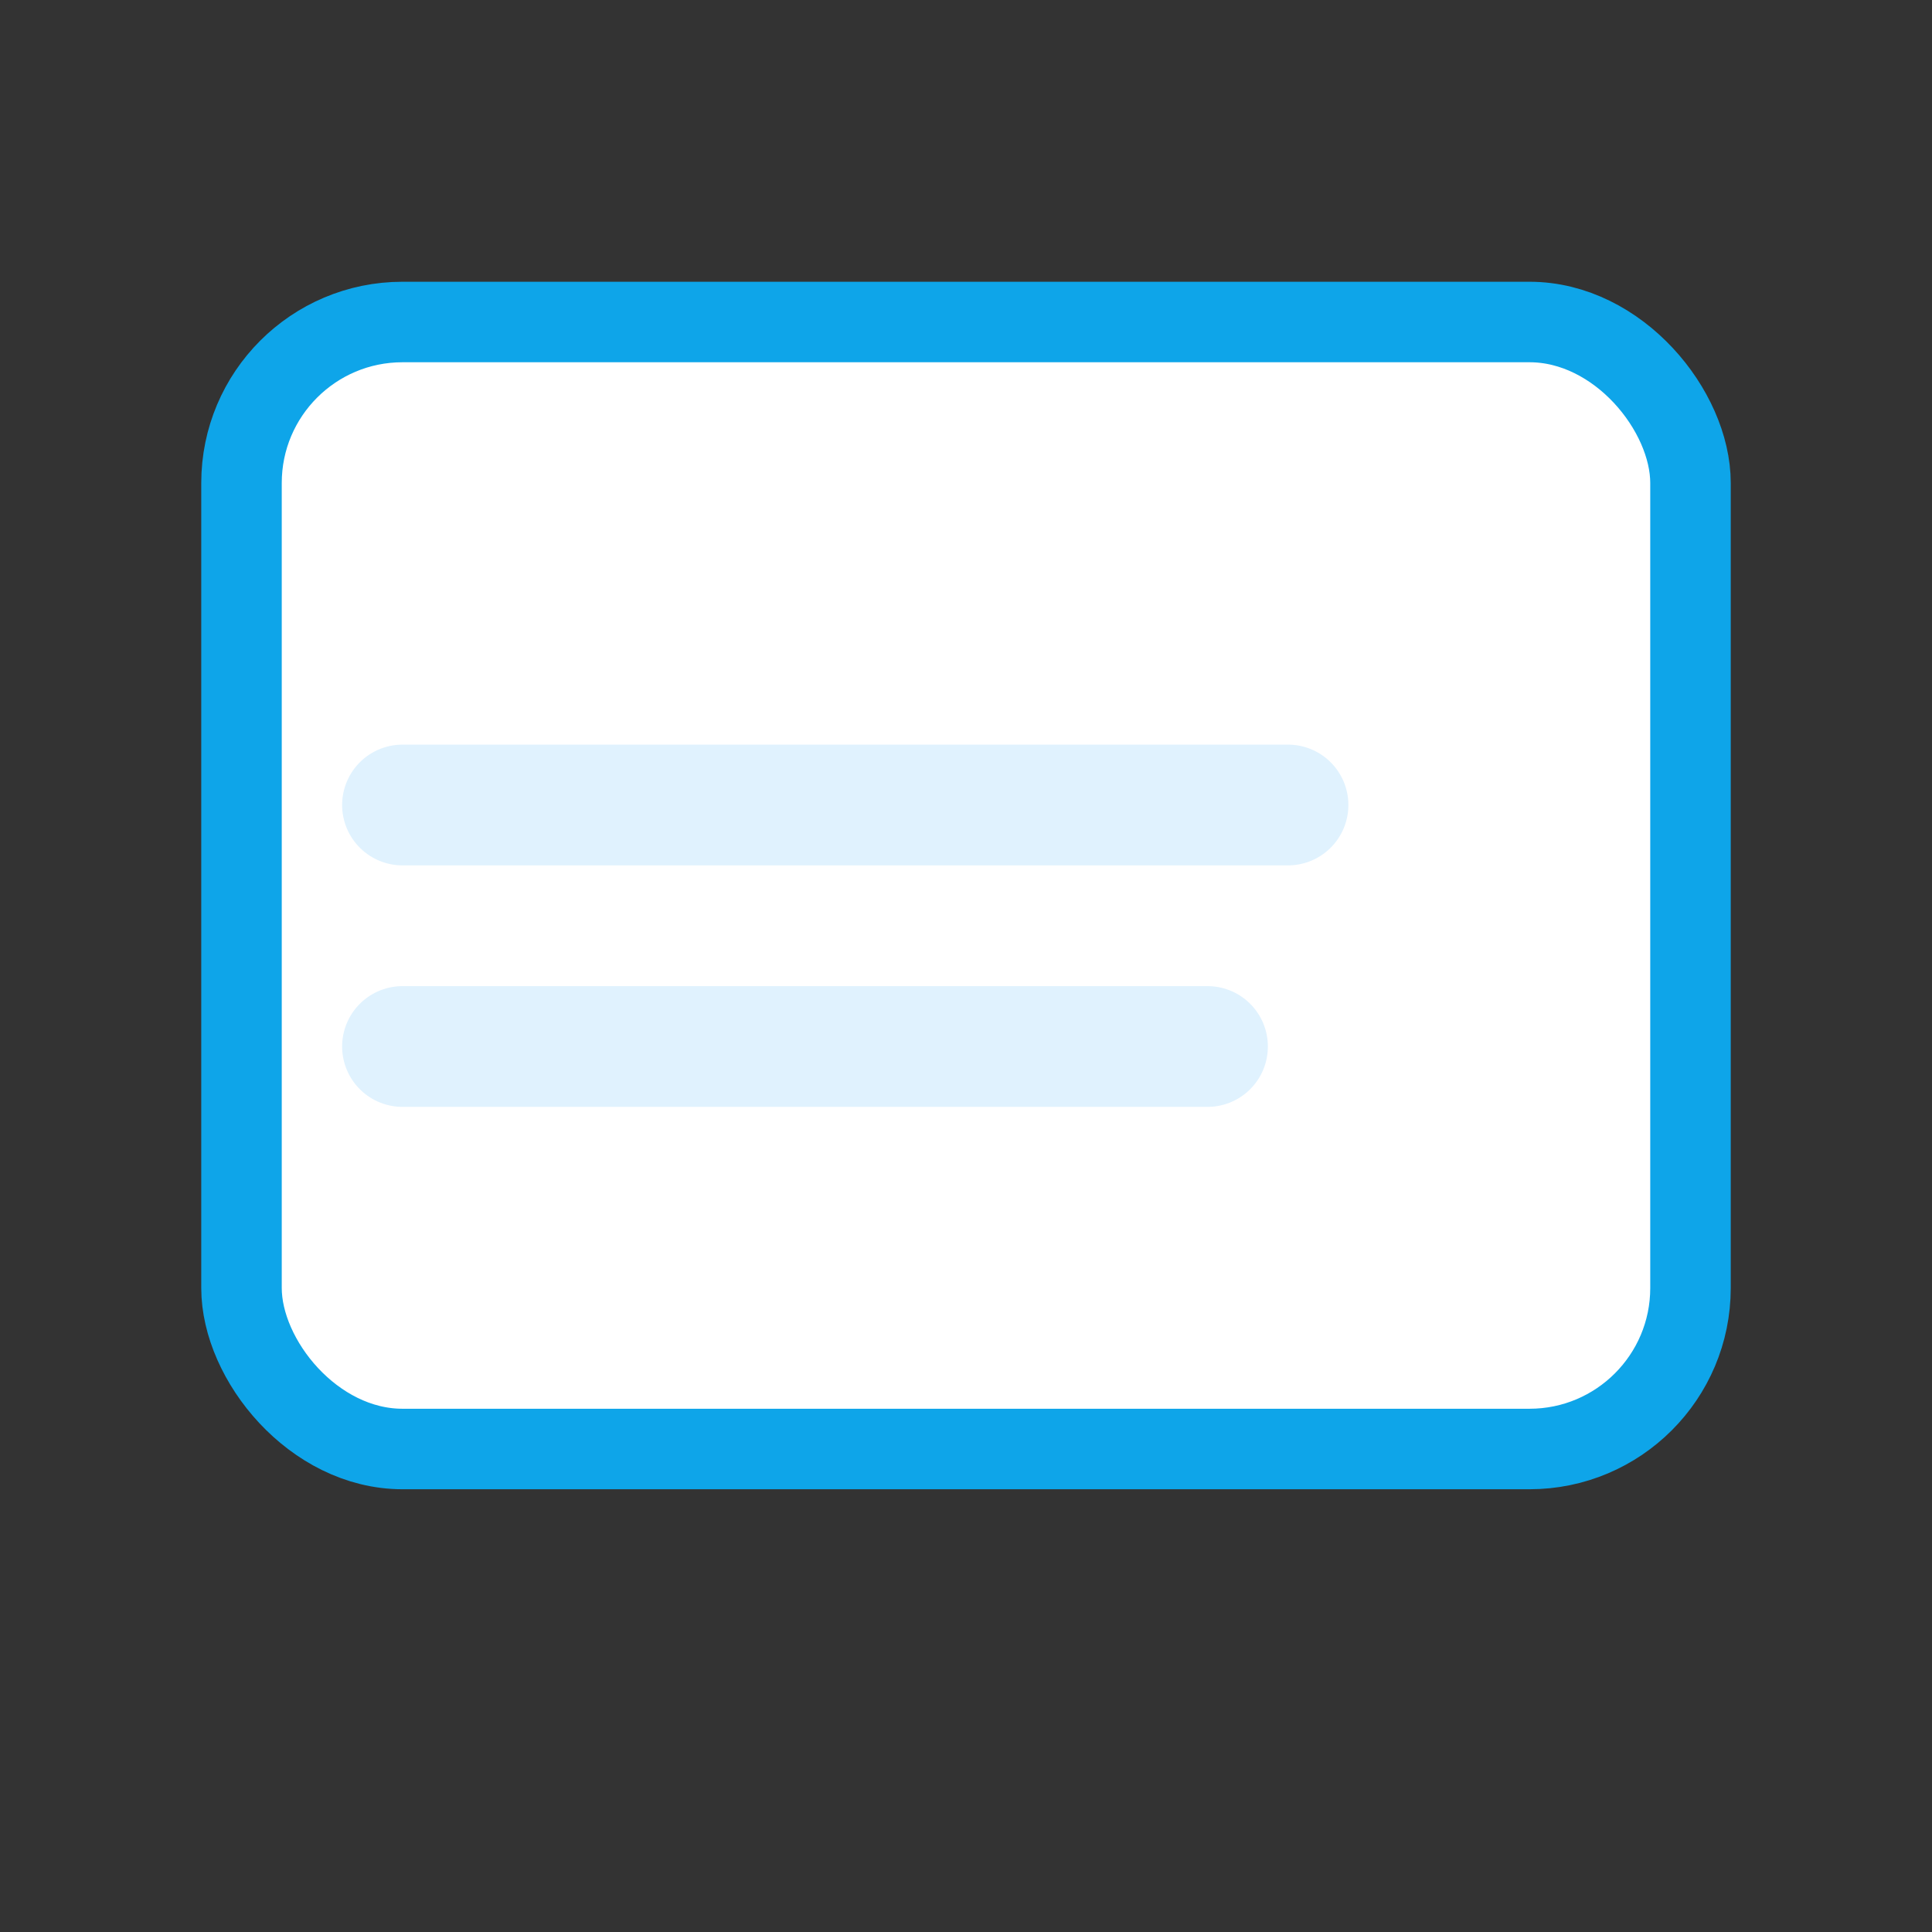
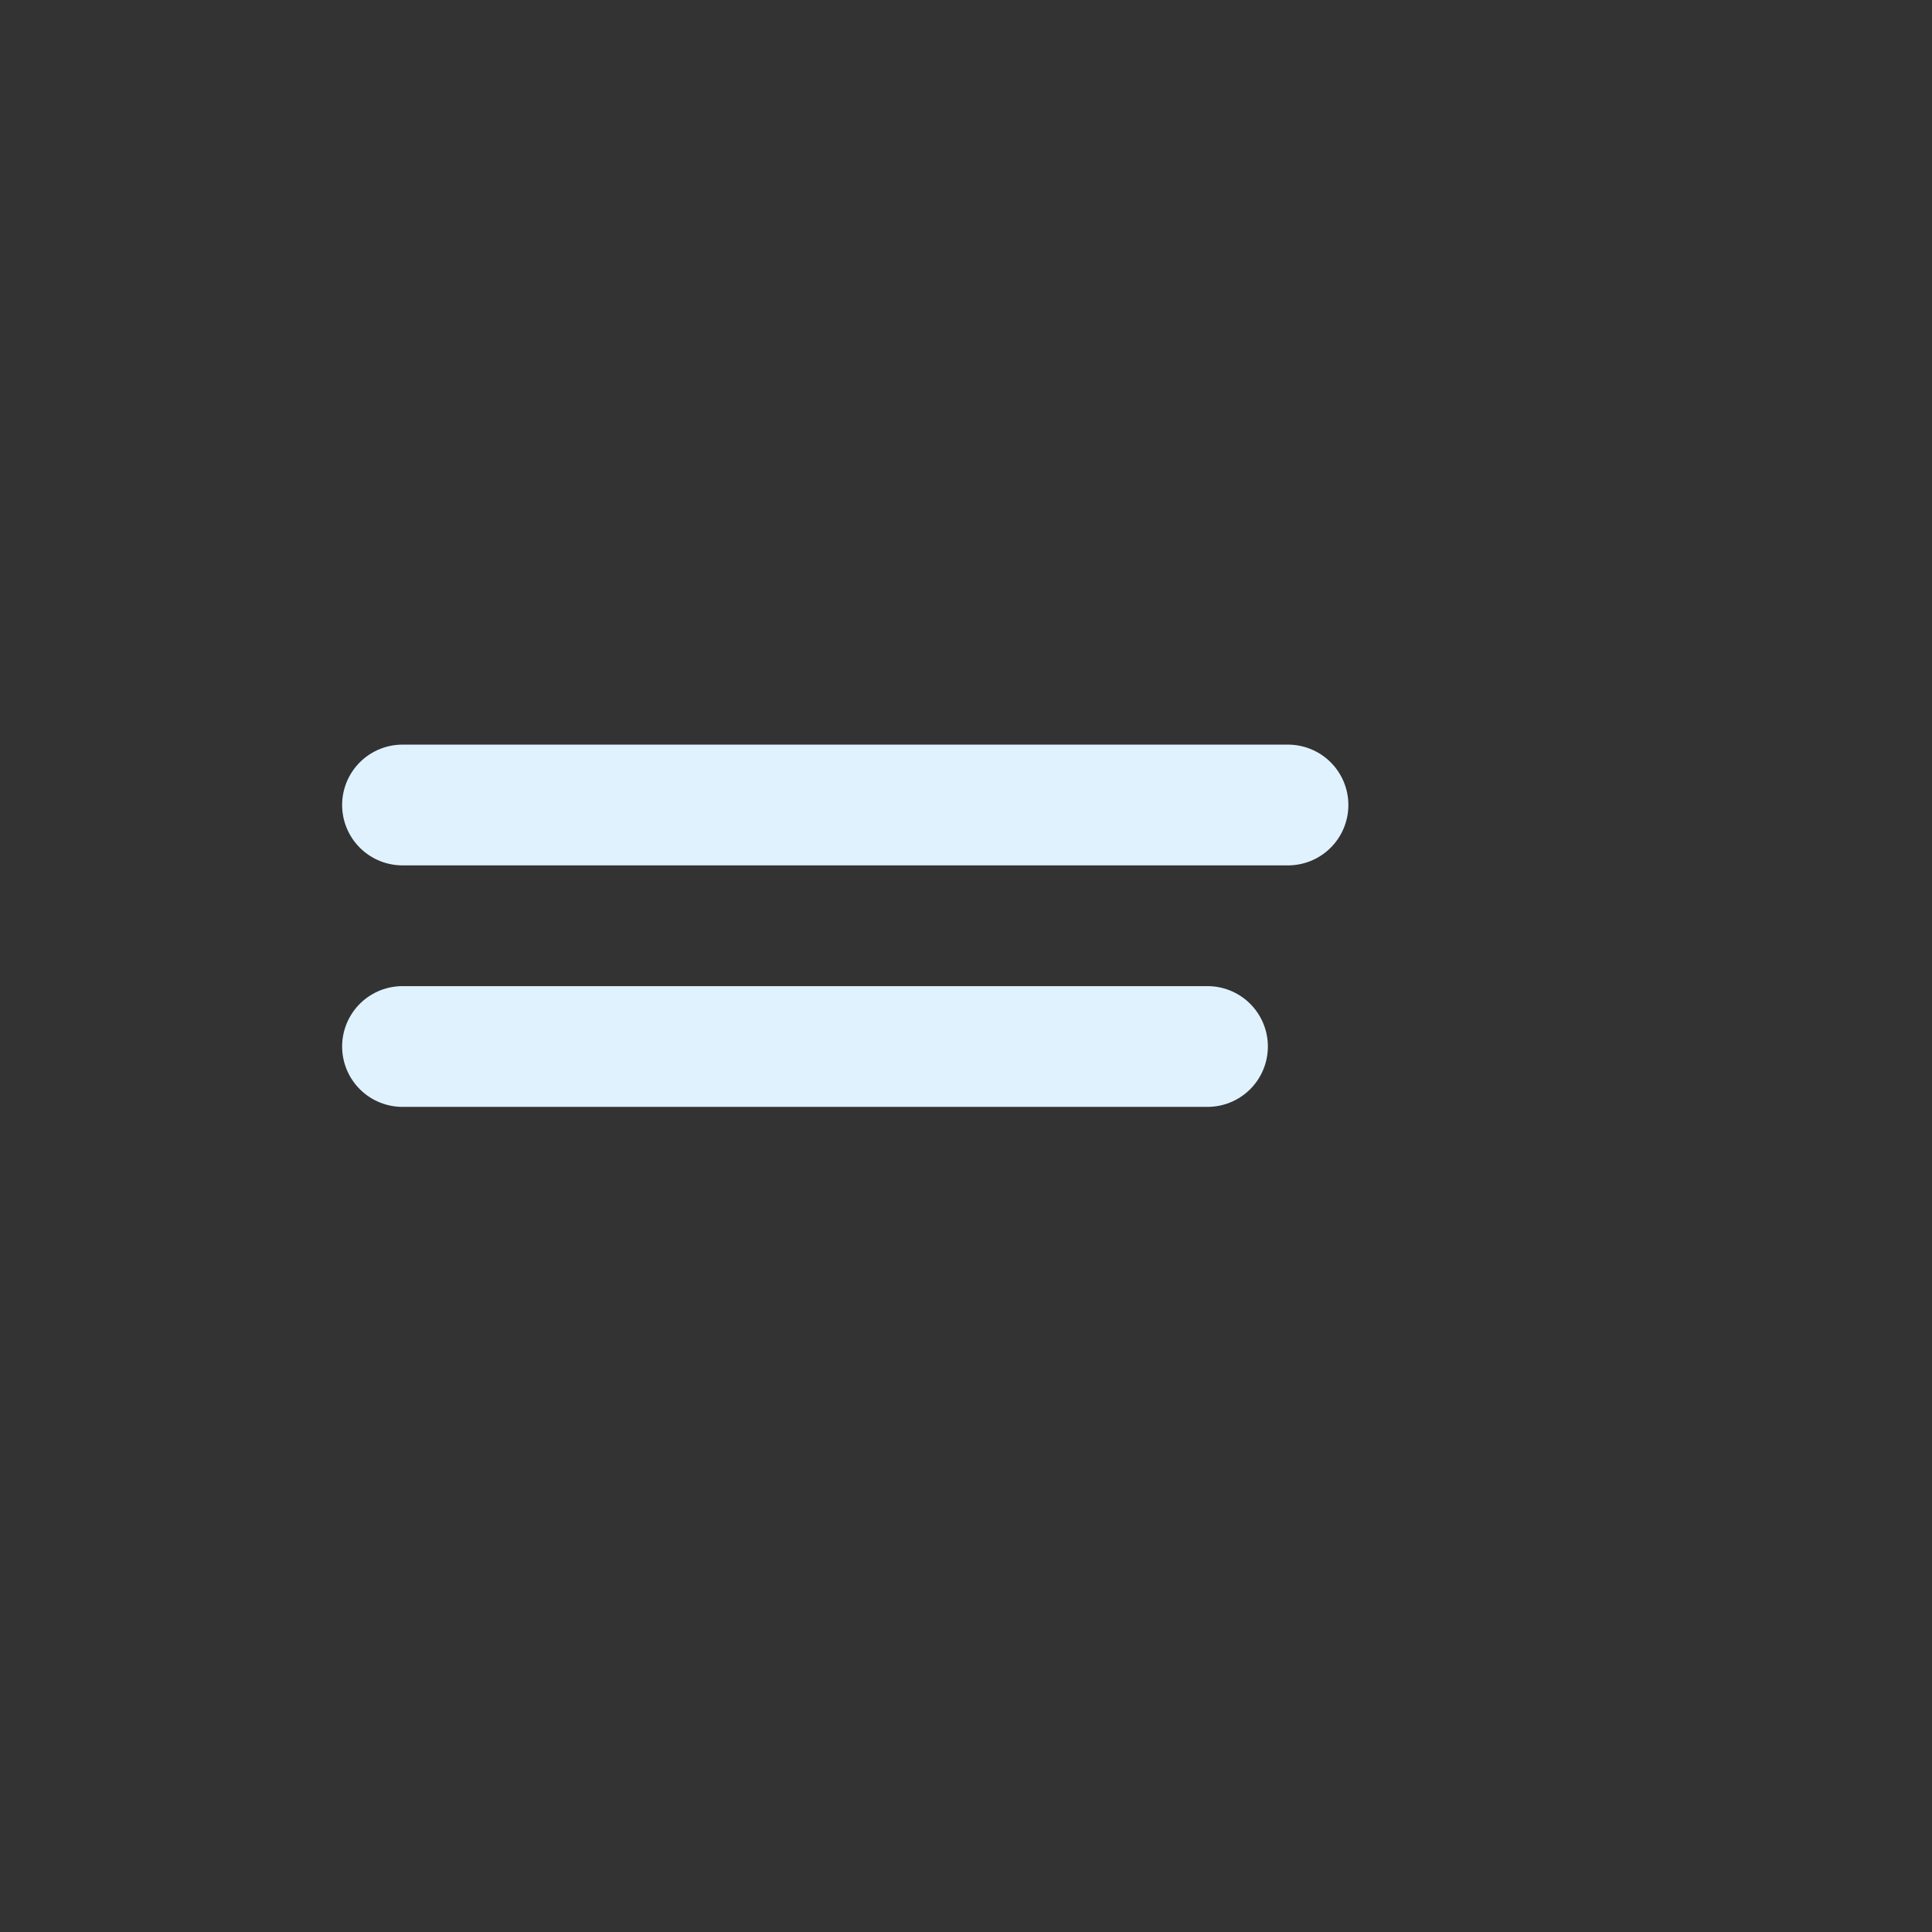
<svg xmlns="http://www.w3.org/2000/svg" viewBox="0 0 48 48" class="w-10 h-10" role="img">
  <rect x="0" y="0" width="48" height="48" fill="#333333" stroke="none" />
  <defs>
    <linearGradient id="a1" x1="0" y1="0" x2="1" y2="1">
      <stop offset="0%" stop-color="#3B82F6" />
      <stop offset="100%" stop-color="#06B6D4" />
    </linearGradient>
  </defs>
-   <rect x="6" y="8" width="36" height="28" rx="4" fill="#fff" stroke="#0EA5E9" stroke-width="2" />
-   <path d="M10 14 h16" stroke="url(#a1)" stroke-width="3" stroke-linecap="round" />
  <path d="M10 20 h22" stroke="#E0F2FE" stroke-width="3" stroke-linecap="round" />
  <path d="M10 26 h20" stroke="#E0F2FE" stroke-width="3" stroke-linecap="round" />
</svg>